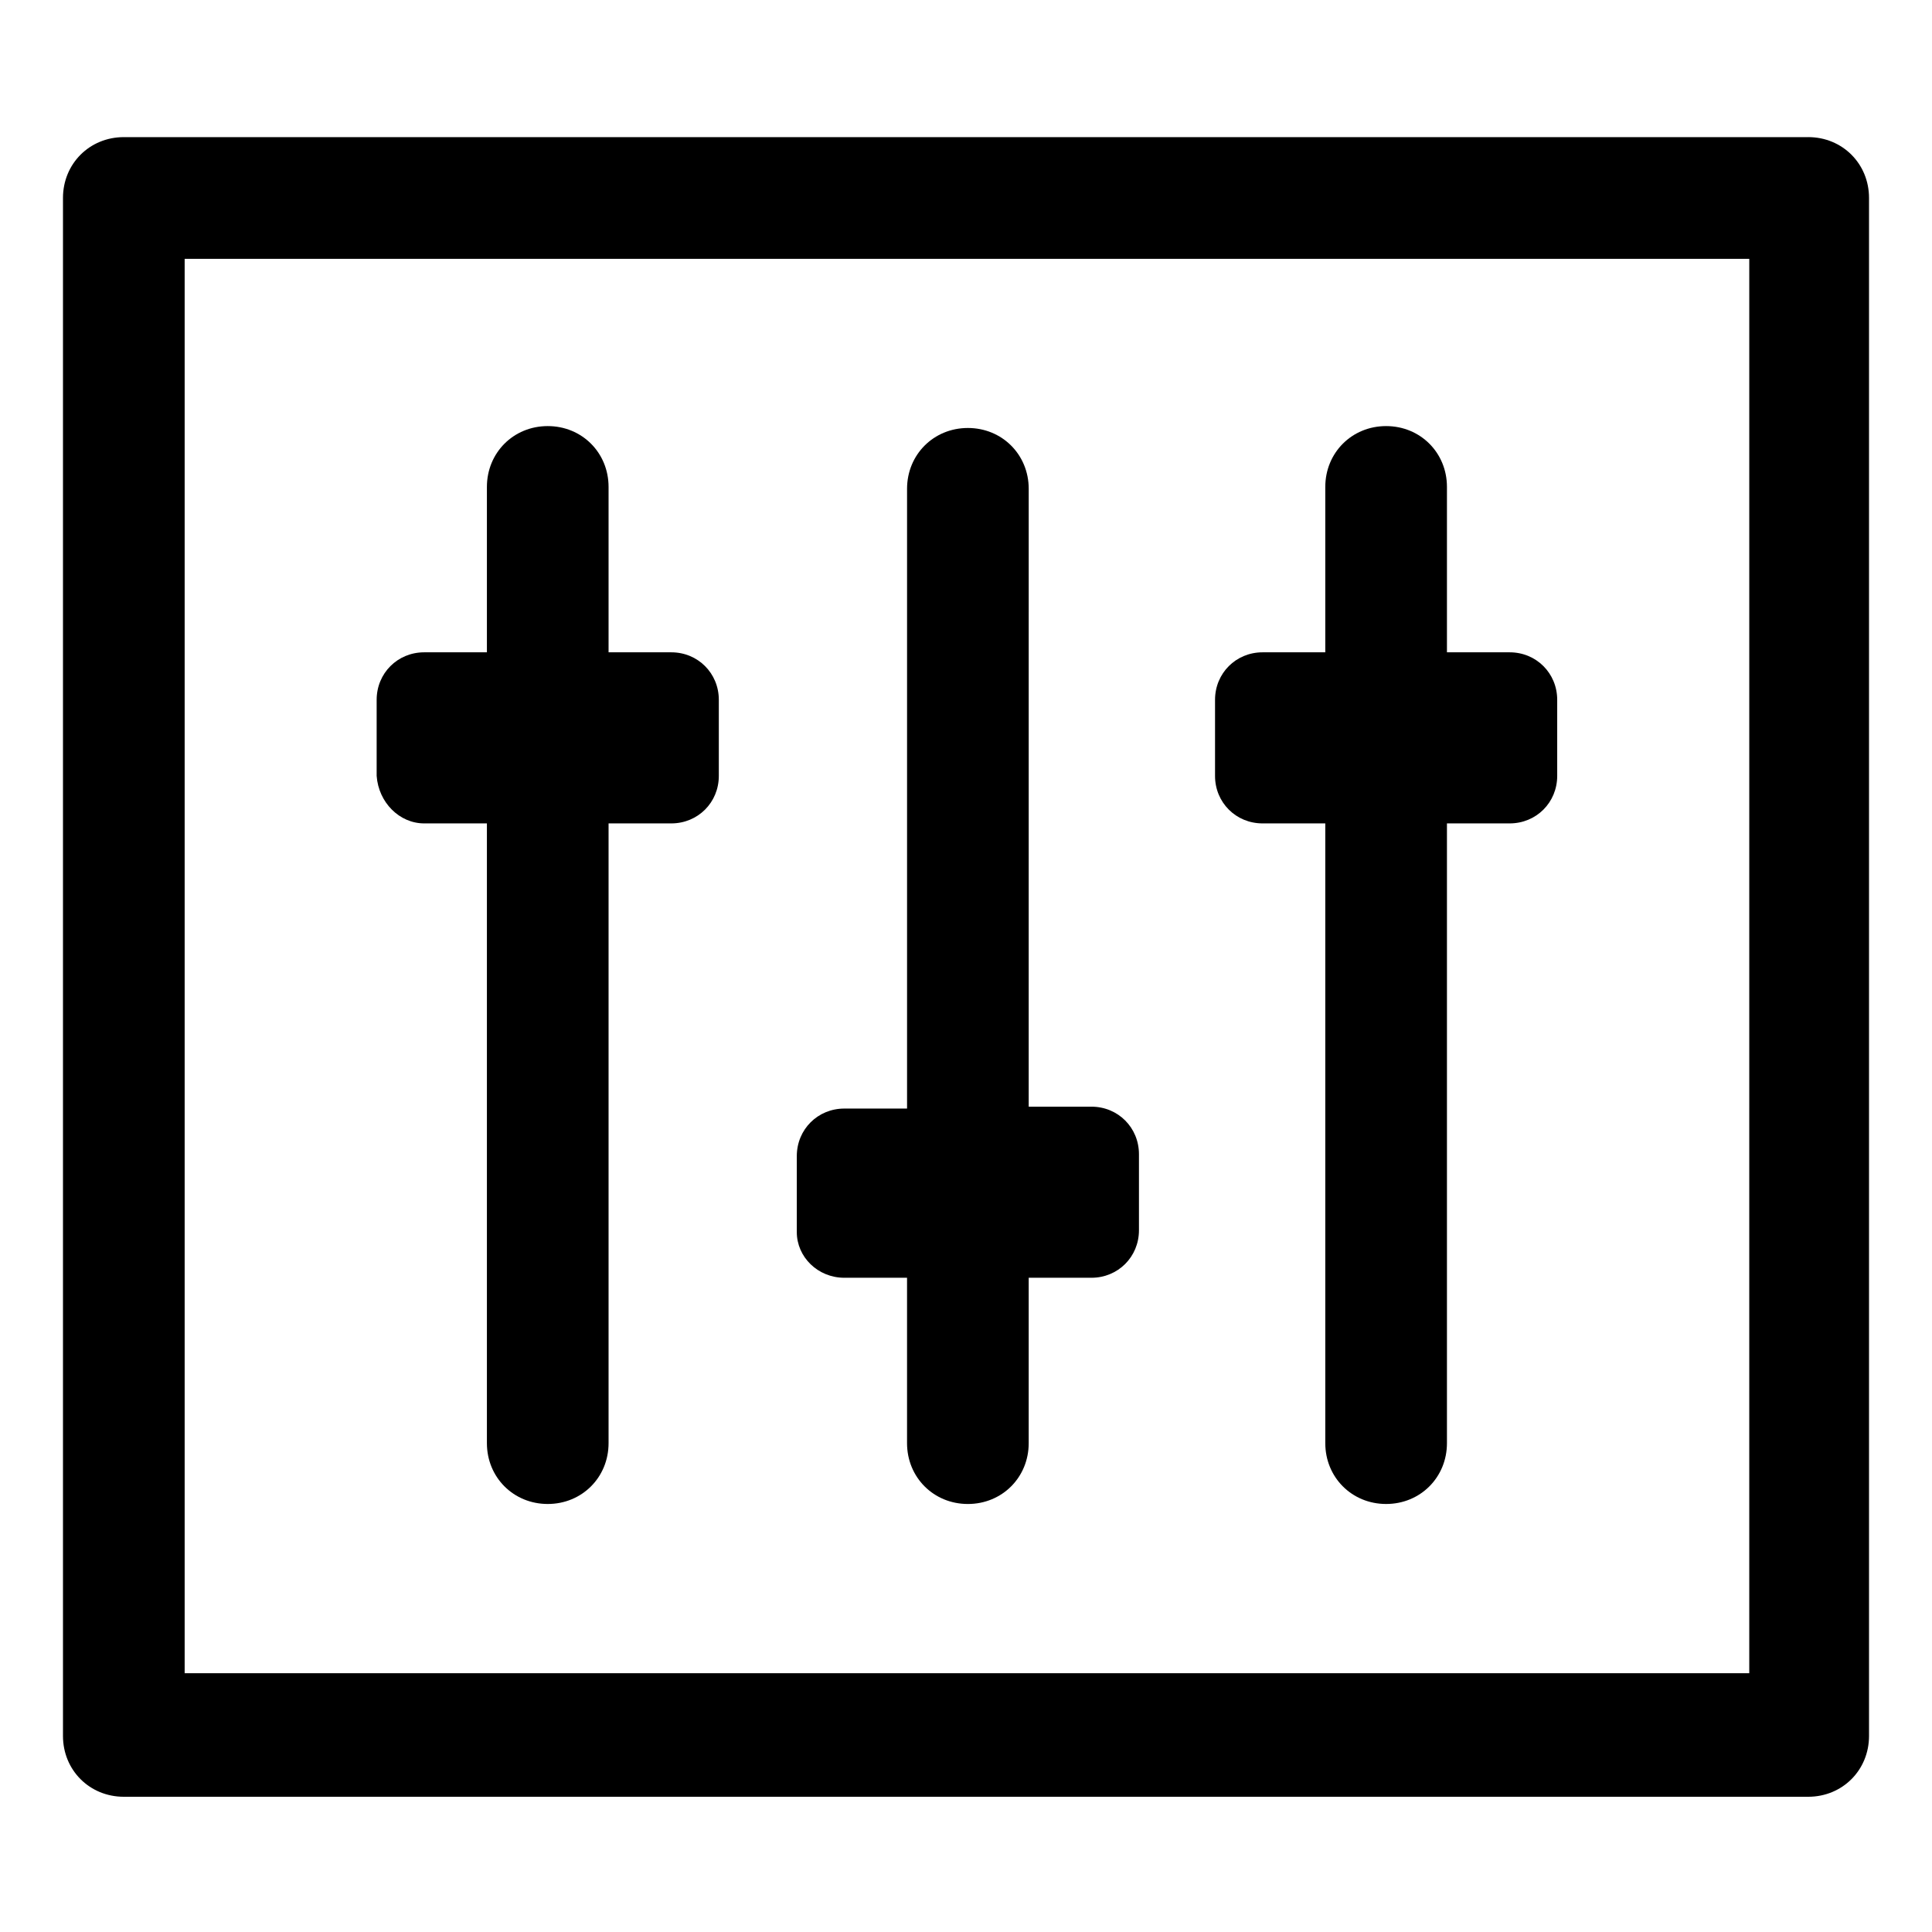
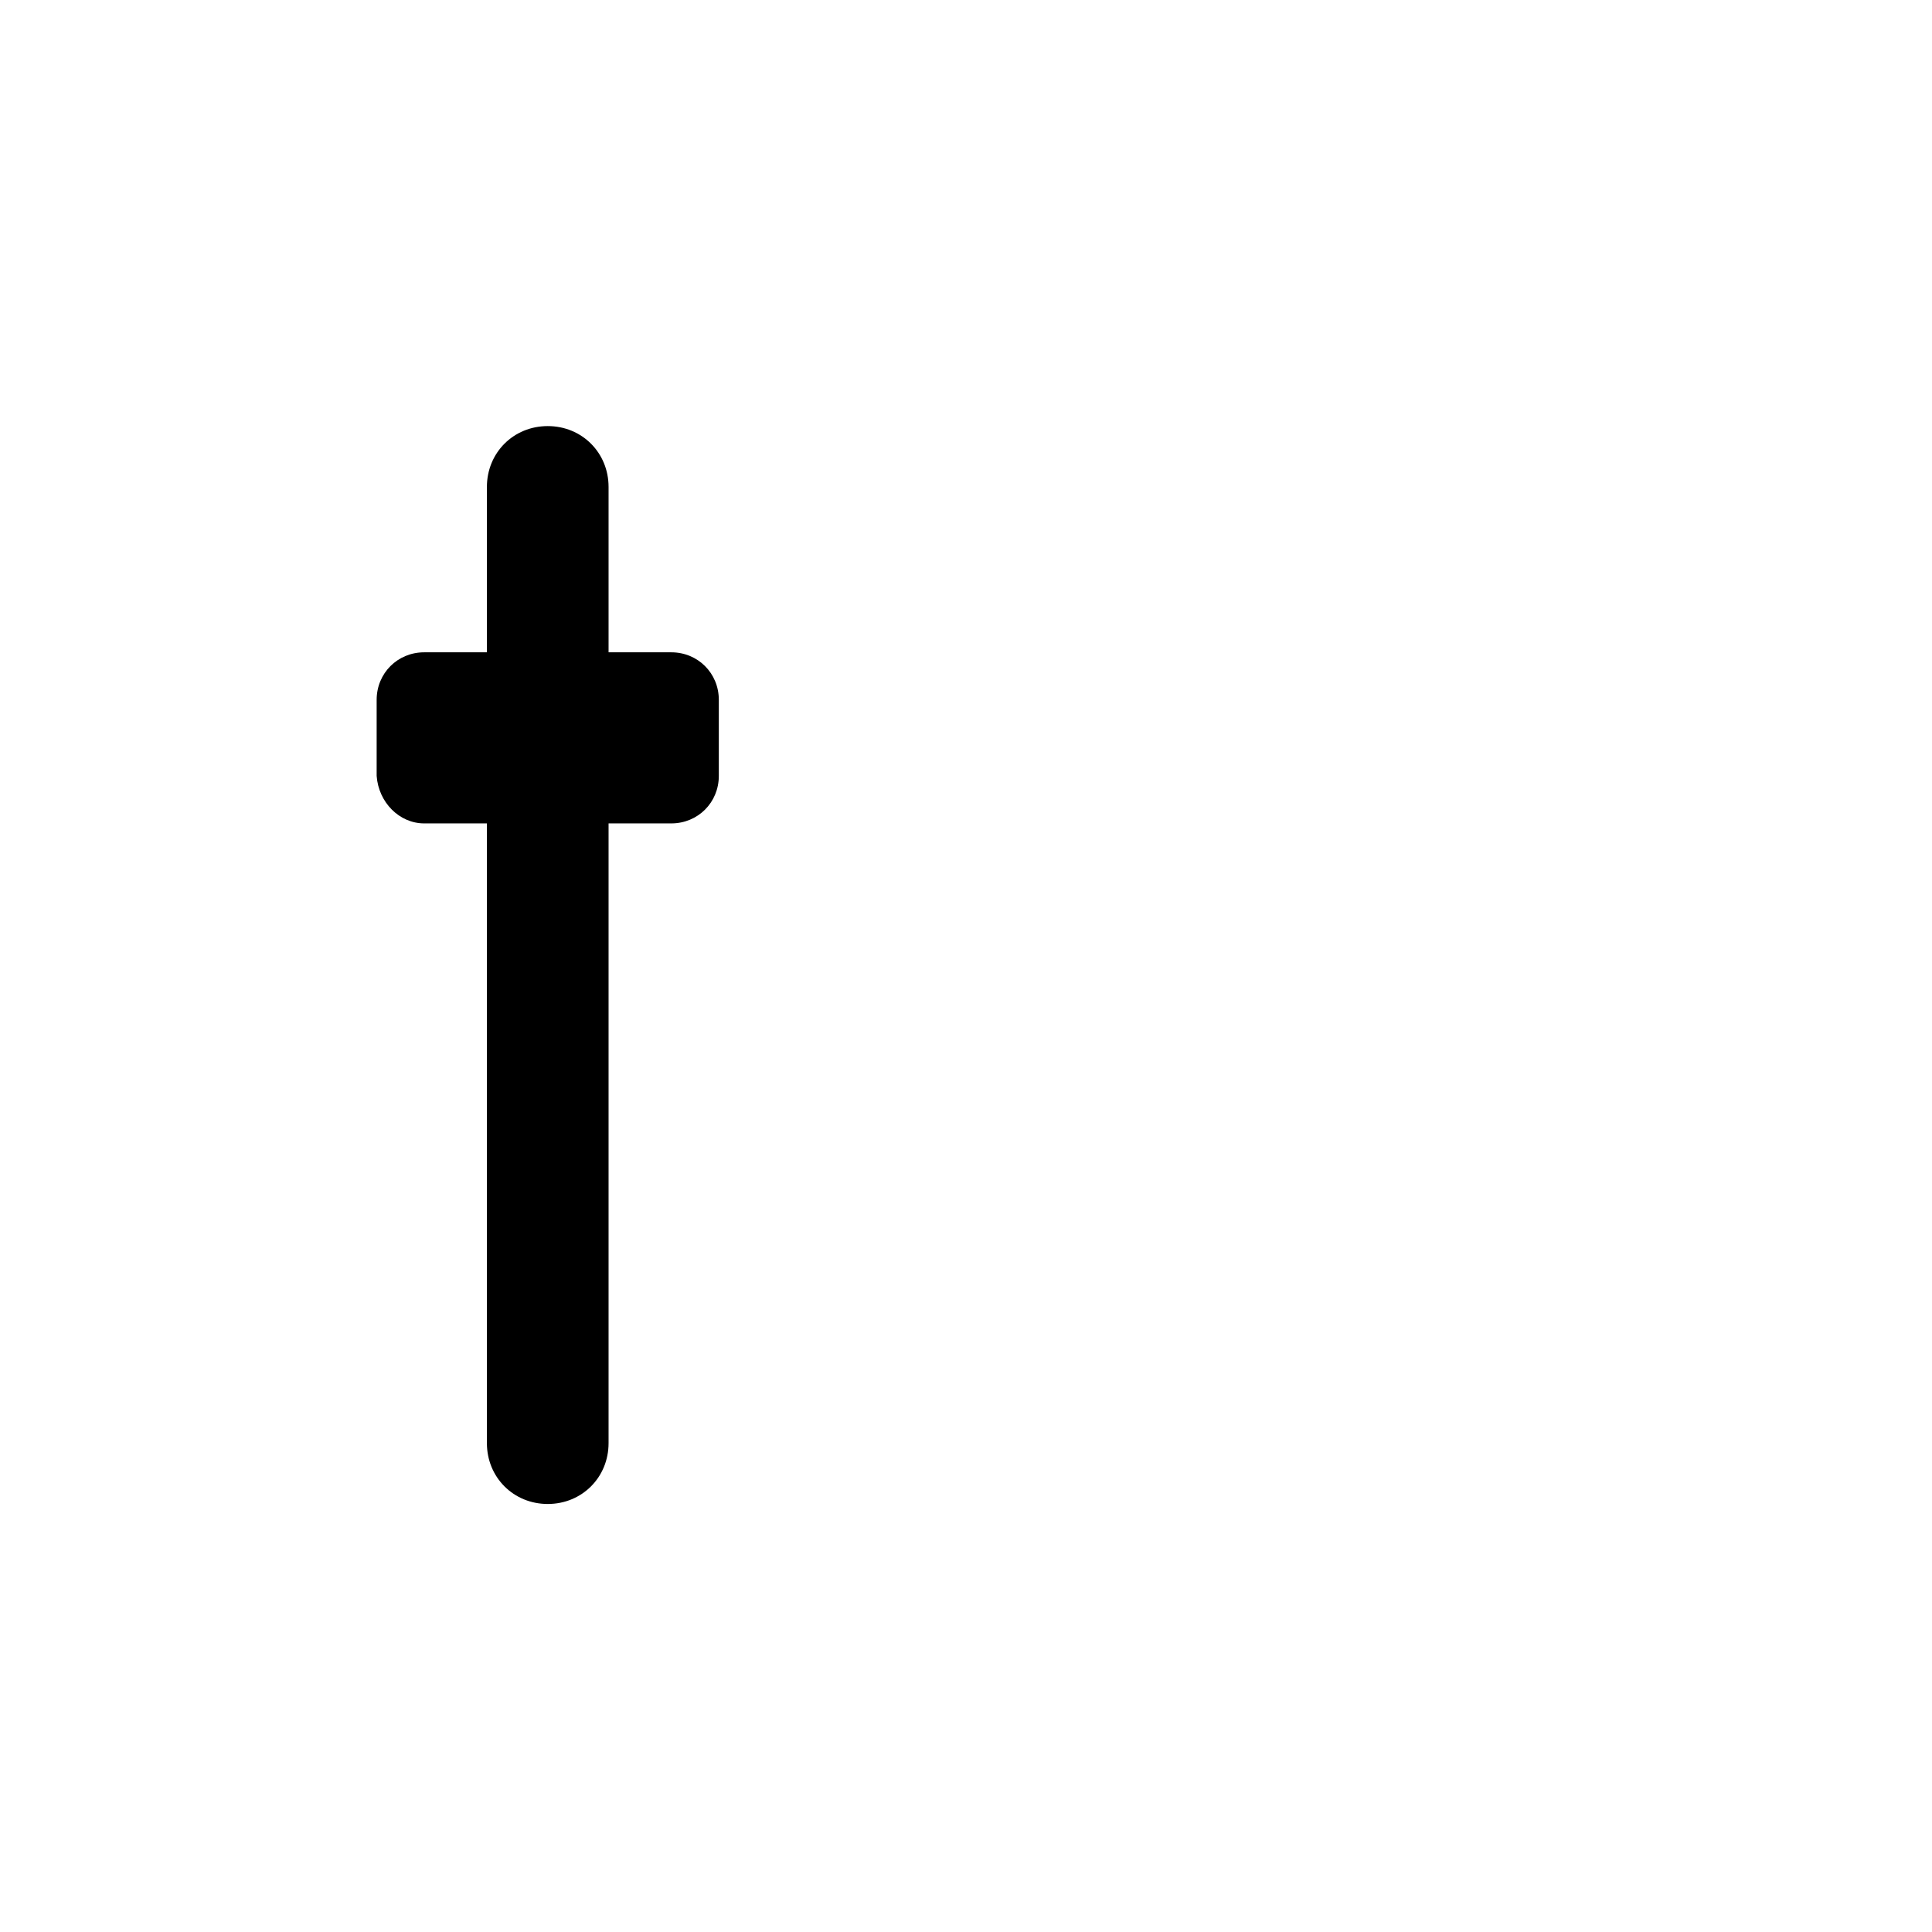
<svg xmlns="http://www.w3.org/2000/svg" fill="#000000" width="800px" height="800px" version="1.1" viewBox="144 144 512 512">
  <g>
-     <path d="m623.19 180.34h-446.38c-9.07 0-16.121 7.055-16.121 16.121v407.58c0 9.07 7.055 16.121 16.121 16.121h446.38c9.07 0 16.121-7.055 16.121-16.121v-407.58c0-9.07-7.055-16.125-16.121-16.125zm-16.125 407.08h-414.13v-374.83h414.64l-0.004 374.83z" />
    <path d="m256.41 362.21h16.625v164.24c0 9.07 7.055 16.121 16.121 16.121 9.07 0 16.121-7.055 16.121-16.121v-164.24h16.625c7.055 0 12.594-5.543 12.594-12.594v-20.152c0-7.055-5.543-12.594-12.594-12.594h-16.625v-43.832c0-9.07-7.055-16.121-16.121-16.121-9.07 0-16.121 7.055-16.121 16.121v43.832h-16.625c-7.055 0-12.594 5.543-12.594 12.594v20.152c0.5 7.055 6.043 12.594 12.594 12.594z" />
-     <path d="m478.59 362.21h16.625v164.24c0 9.07 7.055 16.121 16.121 16.121 9.07 0 16.121-7.055 16.121-16.121v-164.24h16.625c7.055 0 12.594-5.543 12.594-12.594v-20.152c0-7.055-5.543-12.594-12.594-12.594h-16.625v-43.832c0-9.07-7.055-16.121-16.121-16.121-9.07 0-16.121 7.055-16.121 16.121v43.832h-16.625c-7.055 0-12.594 5.543-12.594 12.594v20.152c-0.004 7.055 5.539 12.594 12.594 12.594z" />
-     <path d="m367.75 482.62h16.625v43.832c0 9.07 7.055 16.121 16.121 16.121 9.07 0 16.121-7.055 16.121-16.121v-43.832h16.625c7.055 0 12.594-5.543 12.594-12.594v-20.152c0-7.055-5.543-12.594-12.594-12.594h-16.625l0.004-163.74c0-9.07-7.055-16.121-16.121-16.121-9.07 0-16.121 7.055-16.121 16.121v164.24h-16.625c-7.055 0-12.594 5.543-12.594 12.594v20.152c-0.004 6.551 5.539 12.094 12.59 12.094z" />
  </g>
</svg>